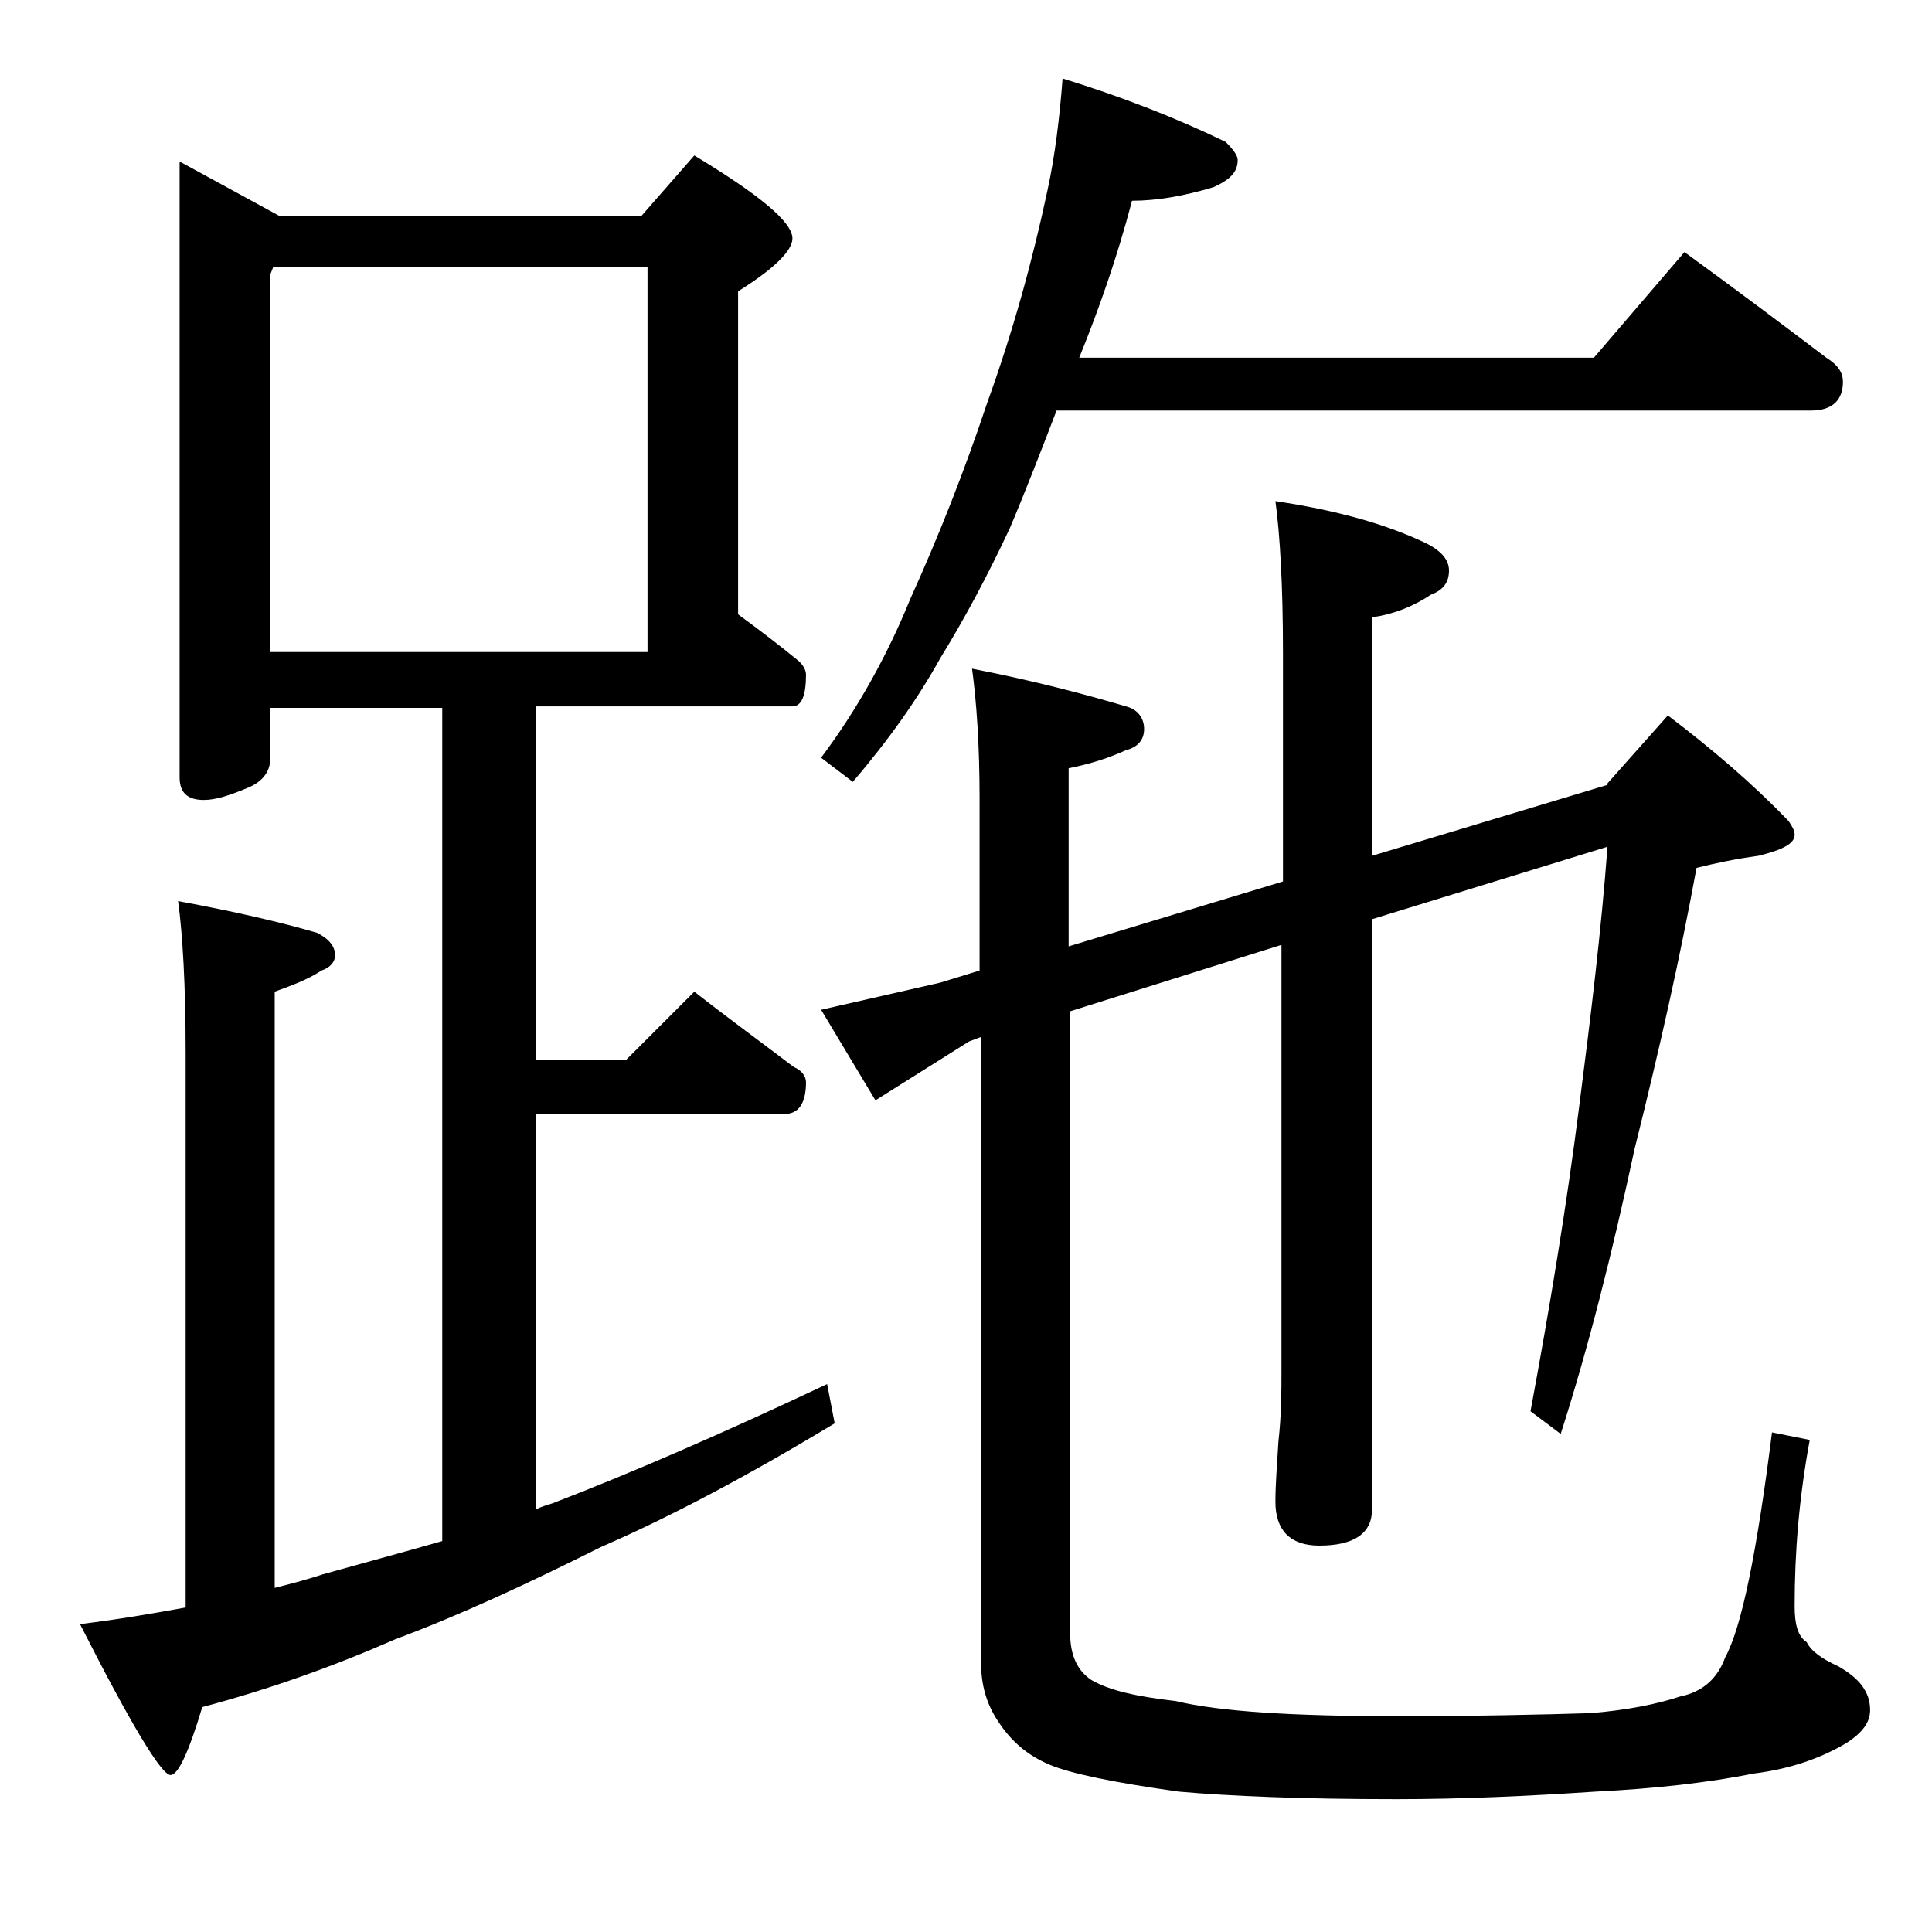
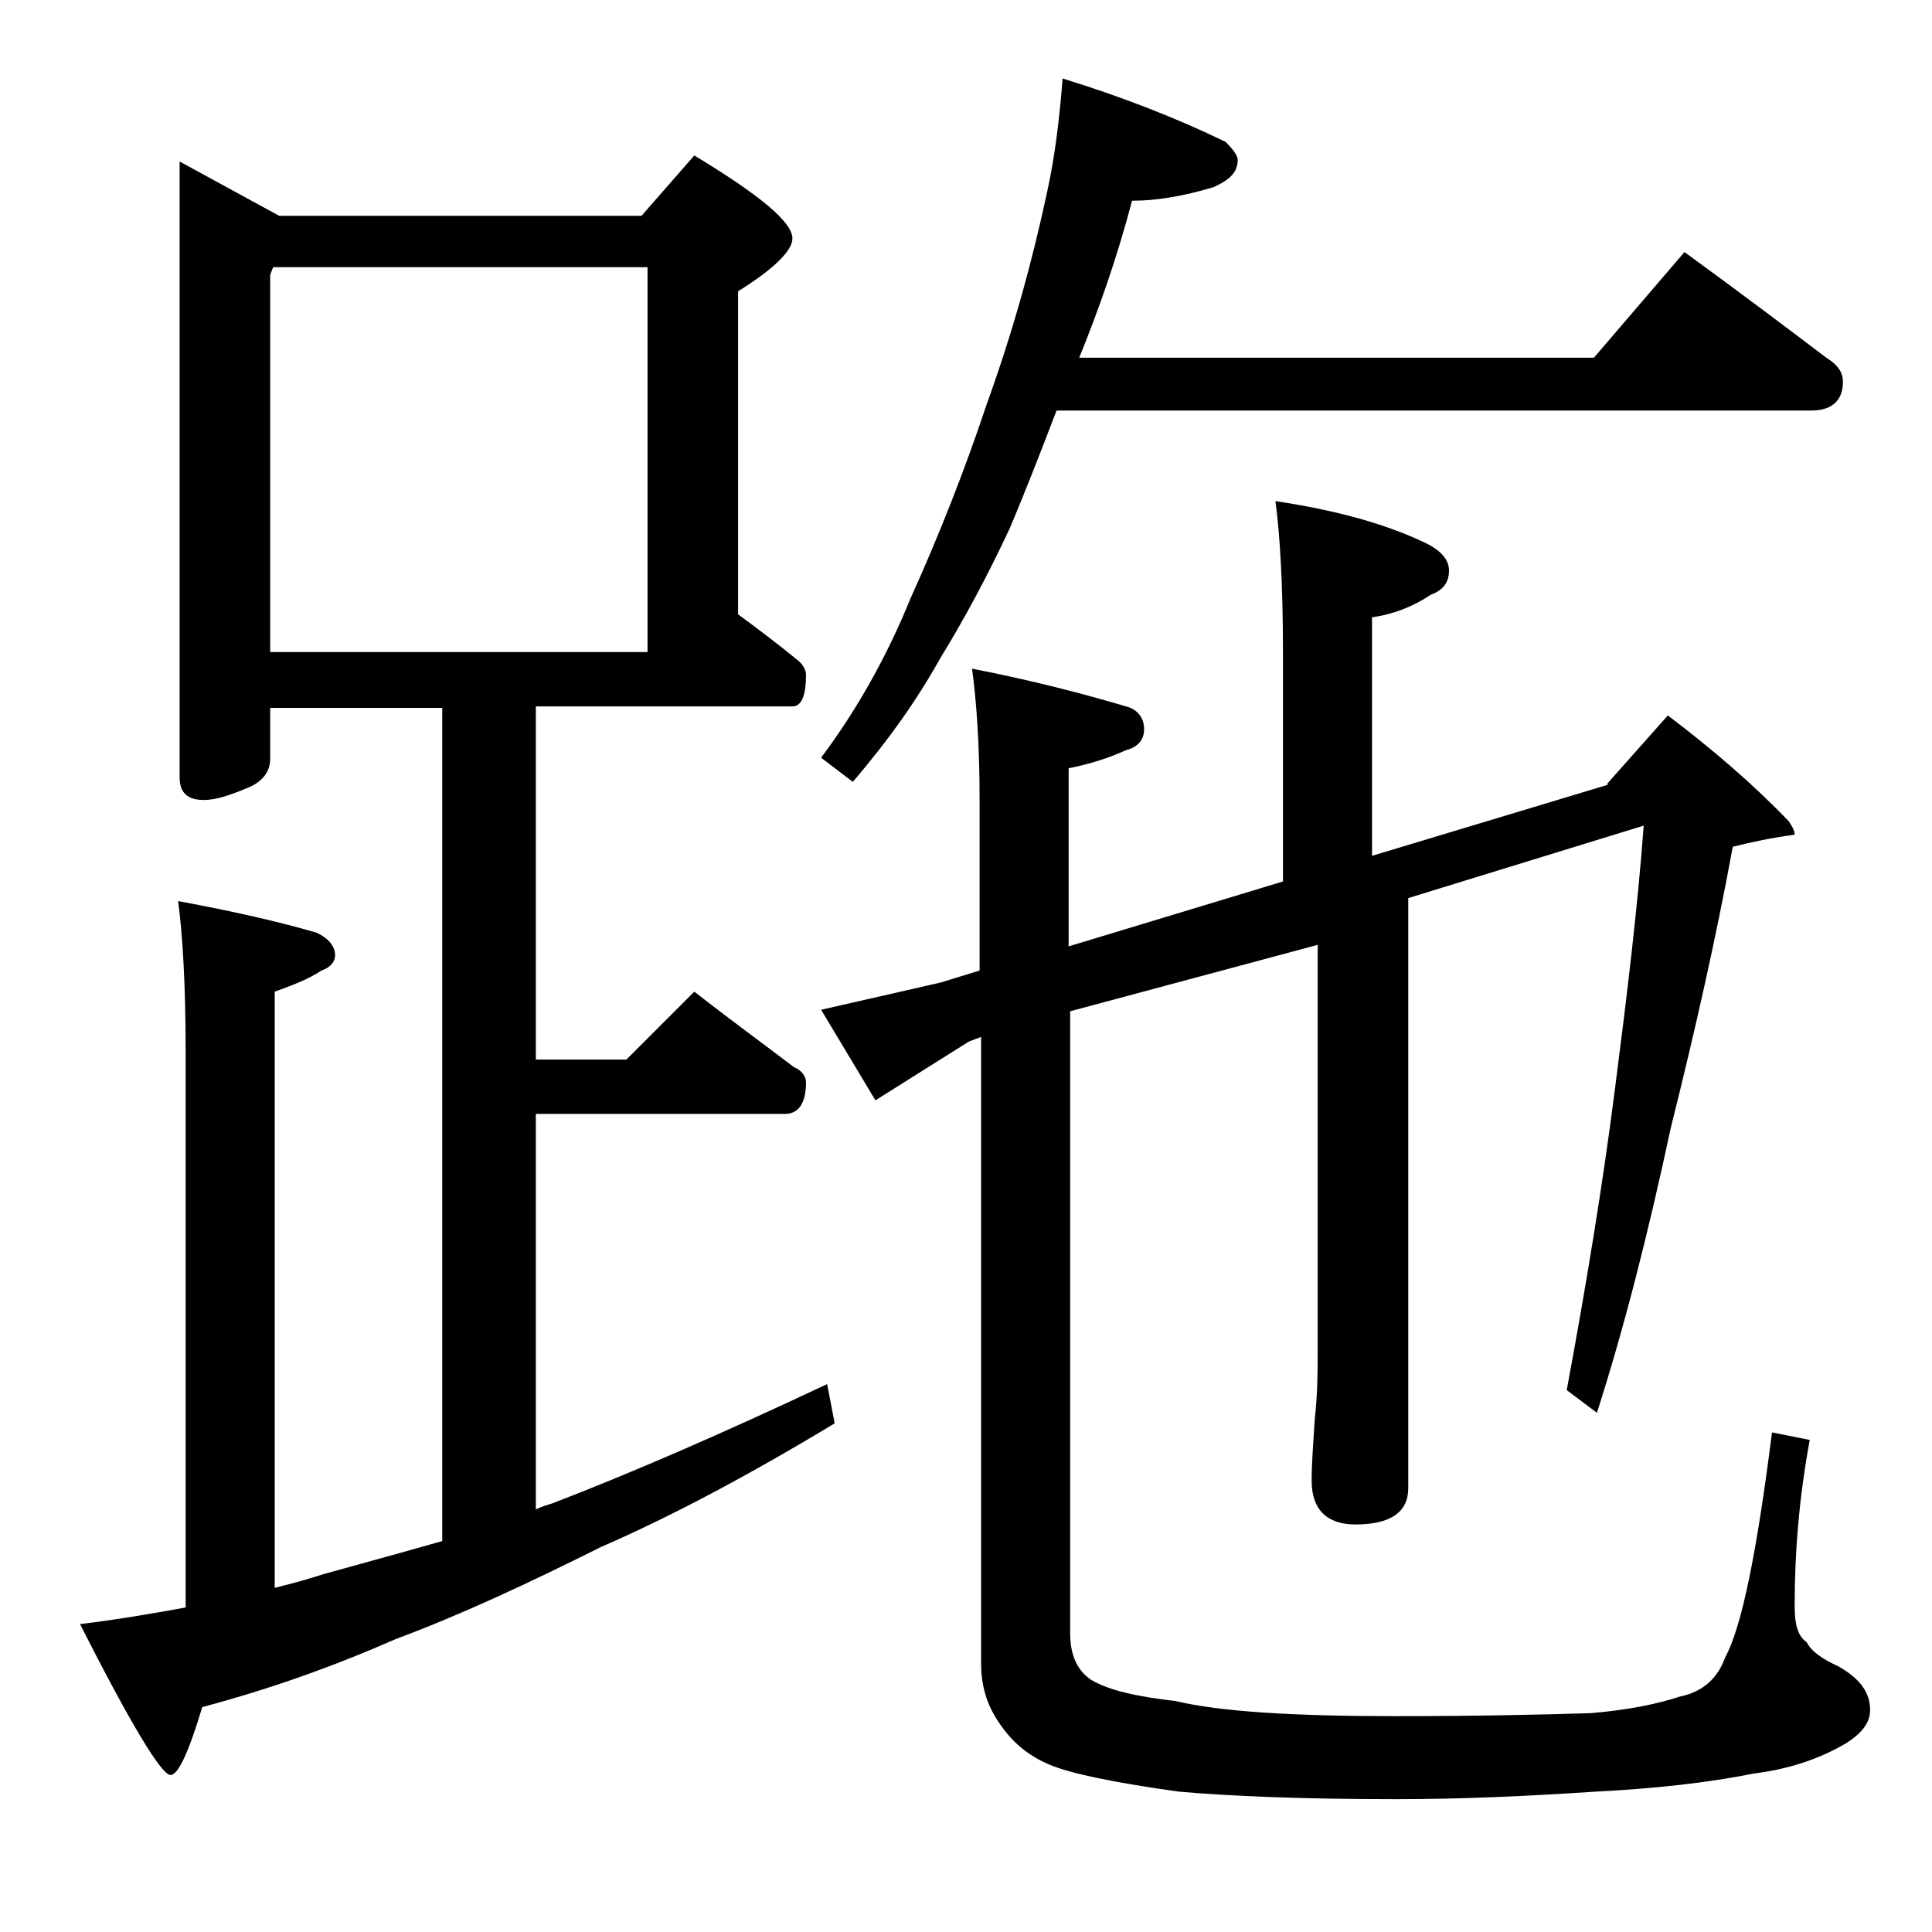
<svg xmlns="http://www.w3.org/2000/svg" version="1.1" id="Layer_1" x="0px" y="0px" viewBox="0 0 128 128" enable-background="new 0 0 128 128" xml:space="preserve">
-   <path d="M11.9,10.7l6.6,3.6h24l3.5-4c4.3,2.6,6.5,4.4,6.5,5.5c0,0.8-1.2,2-3.6,3.5v21.4c1.5,1.1,2.8,2.1,3.9,3  c0.4,0.3,0.6,0.7,0.6,1c0,1.4-0.3,2.1-0.9,2.1h-17v23.4h6l4.5-4.5c2.3,1.8,4.5,3.4,6.6,5c0.5,0.2,0.8,0.6,0.8,1  c0,1.4-0.5,2.1-1.4,2.1H35.5V100c0.4-0.2,0.8-0.3,1.1-0.4c5.2-2,11.2-4.6,18.2-7.9l0.5,2.6c-5.8,3.5-10.9,6.2-15.5,8.2  c-4.8,2.4-9.3,4.5-13.6,6.1c-4.1,1.8-8.3,3.3-12.8,4.5c-0.9,3-1.6,4.5-2.1,4.5c-0.6,0-2.6-3.3-6-10c2.5-0.3,4.8-0.7,7-1.1V69.7  c0-4.4-0.2-7.8-0.5-10c3.8,0.7,6.8,1.4,9.2,2.1c0.8,0.4,1.2,0.9,1.2,1.5c0,0.4-0.3,0.8-0.9,1c-0.9,0.6-2,1-3.1,1.4v39.5  c1.2-0.3,2.3-0.6,3.2-0.9c2.5-0.7,5.1-1.4,7.9-2.2V46.9H17.9v3.4c0,0.8-0.5,1.5-1.5,1.9c-1.2,0.5-2.1,0.8-2.9,0.8  c-1.1,0-1.6-0.5-1.6-1.5V10.7z M17.9,43.2h25V17.7H18.1l-0.2,0.5V43.2z M70.4,5.2c3.9,1.2,7.5,2.6,10.8,4.2c0.5,0.5,0.8,0.9,0.8,1.2  c0,0.8-0.5,1.3-1.6,1.8c-2,0.6-3.8,0.9-5.4,0.9c-1,3.8-2.2,7.2-3.5,10.4h34.1l6-7c3.3,2.4,6.5,4.8,9.4,7c0.8,0.5,1.1,1,1.1,1.6  c0,1.2-0.7,1.9-2.1,1.9H70c-1,2.6-2,5.2-3.1,7.8c-1.5,3.2-3,6-4.6,8.6c-1.5,2.7-3.4,5.4-5.8,8.2l-2.1-1.6c2.4-3.2,4.4-6.8,5.9-10.5  c1.9-4.2,3.6-8.5,5.1-13c1.7-4.7,3-9.4,4-14.1C69.9,10.3,70.2,7.8,70.4,5.2z M106.5,52v-0.1l4-4.5c2.9,2.2,5.6,4.5,8,7  c0.2,0.3,0.4,0.6,0.4,0.9c0,0.6-0.8,1-2.4,1.4c-1.5,0.2-2.9,0.5-4.1,0.8c-1.1,6-2.5,12.2-4.1,18.6c-1.5,7-3.1,13.3-4.9,18.9l-2-1.5  c1.3-7,2.4-13.7,3.2-20c0.8-6.2,1.5-12,1.9-17.4l-15.6,4.8v39.1c0,1.6-1.2,2.4-3.5,2.4c-1.9,0-2.9-1-2.9-2.9c0-1.1,0.1-2.4,0.2-4  c0.2-1.8,0.2-3.3,0.2-4.6V62.6L70.9,67v41.2c0,1.5,0.5,2.5,1.4,3.1c1.2,0.7,3,1.1,5.6,1.4c2.9,0.7,7.8,1,14.5,1  c5.4,0,9.8-0.1,13-0.2c2.4-0.2,4.4-0.6,5.9-1.1c1.5-0.3,2.5-1.2,3-2.6c1.1-2,2.1-7,3.1-14.9l2.5,0.5c-0.7,3.8-1,7.4-1,11  c0,1.2,0.2,2,0.8,2.4c0.3,0.6,1,1.1,2.1,1.6c1.4,0.8,2.1,1.7,2.1,2.9c0,0.8-0.5,1.5-1.6,2.2c-1.7,1-3.7,1.7-6.1,2  c-3,0.6-6.5,1-10.5,1.2c-4.5,0.3-8.9,0.5-13.2,0.5c-6.2,0-11-0.2-14.4-0.5c-4.3-0.6-7.2-1.2-8.6-1.8c-1.4-0.6-2.5-1.5-3.4-2.9  c-0.8-1.2-1.1-2.5-1.1-3.8V68.7L64.2,69L58,72.9l-3.6-6l7.9-1.8l2.6-0.8V52.9c0-3.5-0.2-6.4-0.5-8.6c4.1,0.8,7.5,1.7,10.2,2.5  c0.8,0.2,1.2,0.8,1.2,1.5s-0.4,1.2-1.2,1.4c-1.1,0.5-2.3,0.9-3.8,1.2v11.8L85,58.4V43.2c0-4.4-0.2-7.8-0.5-10c4,0.6,7.3,1.5,10,2.8  c1,0.5,1.5,1.1,1.5,1.8c0,0.8-0.4,1.3-1.2,1.6c-1.2,0.8-2.5,1.3-3.9,1.5v15.8L106.5,52z" />
+   <path d="M11.9,10.7l6.6,3.6h24l3.5-4c4.3,2.6,6.5,4.4,6.5,5.5c0,0.8-1.2,2-3.6,3.5v21.4c1.5,1.1,2.8,2.1,3.9,3  c0.4,0.3,0.6,0.7,0.6,1c0,1.4-0.3,2.1-0.9,2.1h-17v23.4h6l4.5-4.5c2.3,1.8,4.5,3.4,6.6,5c0.5,0.2,0.8,0.6,0.8,1  c0,1.4-0.5,2.1-1.4,2.1H35.5V100c0.4-0.2,0.8-0.3,1.1-0.4c5.2-2,11.2-4.6,18.2-7.9l0.5,2.6c-5.8,3.5-10.9,6.2-15.5,8.2  c-4.8,2.4-9.3,4.5-13.6,6.1c-4.1,1.8-8.3,3.3-12.8,4.5c-0.9,3-1.6,4.5-2.1,4.5c-0.6,0-2.6-3.3-6-10c2.5-0.3,4.8-0.7,7-1.1V69.7  c0-4.4-0.2-7.8-0.5-10c3.8,0.7,6.8,1.4,9.2,2.1c0.8,0.4,1.2,0.9,1.2,1.5c0,0.4-0.3,0.8-0.9,1c-0.9,0.6-2,1-3.1,1.4v39.5  c1.2-0.3,2.3-0.6,3.2-0.9c2.5-0.7,5.1-1.4,7.9-2.2V46.9H17.9v3.4c0,0.8-0.5,1.5-1.5,1.9c-1.2,0.5-2.1,0.8-2.9,0.8  c-1.1,0-1.6-0.5-1.6-1.5V10.7z M17.9,43.2h25V17.7H18.1l-0.2,0.5V43.2z M70.4,5.2c3.9,1.2,7.5,2.6,10.8,4.2c0.5,0.5,0.8,0.9,0.8,1.2  c0,0.8-0.5,1.3-1.6,1.8c-2,0.6-3.8,0.9-5.4,0.9c-1,3.8-2.2,7.2-3.5,10.4h34.1l6-7c3.3,2.4,6.5,4.8,9.4,7c0.8,0.5,1.1,1,1.1,1.6  c0,1.2-0.7,1.9-2.1,1.9H70c-1,2.6-2,5.2-3.1,7.8c-1.5,3.2-3,6-4.6,8.6c-1.5,2.7-3.4,5.4-5.8,8.2l-2.1-1.6c2.4-3.2,4.4-6.8,5.9-10.5  c1.9-4.2,3.6-8.5,5.1-13c1.7-4.7,3-9.4,4-14.1C69.9,10.3,70.2,7.8,70.4,5.2z M106.5,52v-0.1l4-4.5c2.9,2.2,5.6,4.5,8,7  c0.2,0.3,0.4,0.6,0.4,0.9c-1.5,0.2-2.9,0.5-4.1,0.8c-1.1,6-2.5,12.2-4.1,18.6c-1.5,7-3.1,13.3-4.9,18.9l-2-1.5  c1.3-7,2.4-13.7,3.2-20c0.8-6.2,1.5-12,1.9-17.4l-15.6,4.8v39.1c0,1.6-1.2,2.4-3.5,2.4c-1.9,0-2.9-1-2.9-2.9c0-1.1,0.1-2.4,0.2-4  c0.2-1.8,0.2-3.3,0.2-4.6V62.6L70.9,67v41.2c0,1.5,0.5,2.5,1.4,3.1c1.2,0.7,3,1.1,5.6,1.4c2.9,0.7,7.8,1,14.5,1  c5.4,0,9.8-0.1,13-0.2c2.4-0.2,4.4-0.6,5.9-1.1c1.5-0.3,2.5-1.2,3-2.6c1.1-2,2.1-7,3.1-14.9l2.5,0.5c-0.7,3.8-1,7.4-1,11  c0,1.2,0.2,2,0.8,2.4c0.3,0.6,1,1.1,2.1,1.6c1.4,0.8,2.1,1.7,2.1,2.9c0,0.8-0.5,1.5-1.6,2.2c-1.7,1-3.7,1.7-6.1,2  c-3,0.6-6.5,1-10.5,1.2c-4.5,0.3-8.9,0.5-13.2,0.5c-6.2,0-11-0.2-14.4-0.5c-4.3-0.6-7.2-1.2-8.6-1.8c-1.4-0.6-2.5-1.5-3.4-2.9  c-0.8-1.2-1.1-2.5-1.1-3.8V68.7L64.2,69L58,72.9l-3.6-6l7.9-1.8l2.6-0.8V52.9c0-3.5-0.2-6.4-0.5-8.6c4.1,0.8,7.5,1.7,10.2,2.5  c0.8,0.2,1.2,0.8,1.2,1.5s-0.4,1.2-1.2,1.4c-1.1,0.5-2.3,0.9-3.8,1.2v11.8L85,58.4V43.2c0-4.4-0.2-7.8-0.5-10c4,0.6,7.3,1.5,10,2.8  c1,0.5,1.5,1.1,1.5,1.8c0,0.8-0.4,1.3-1.2,1.6c-1.2,0.8-2.5,1.3-3.9,1.5v15.8L106.5,52z" />
</svg>